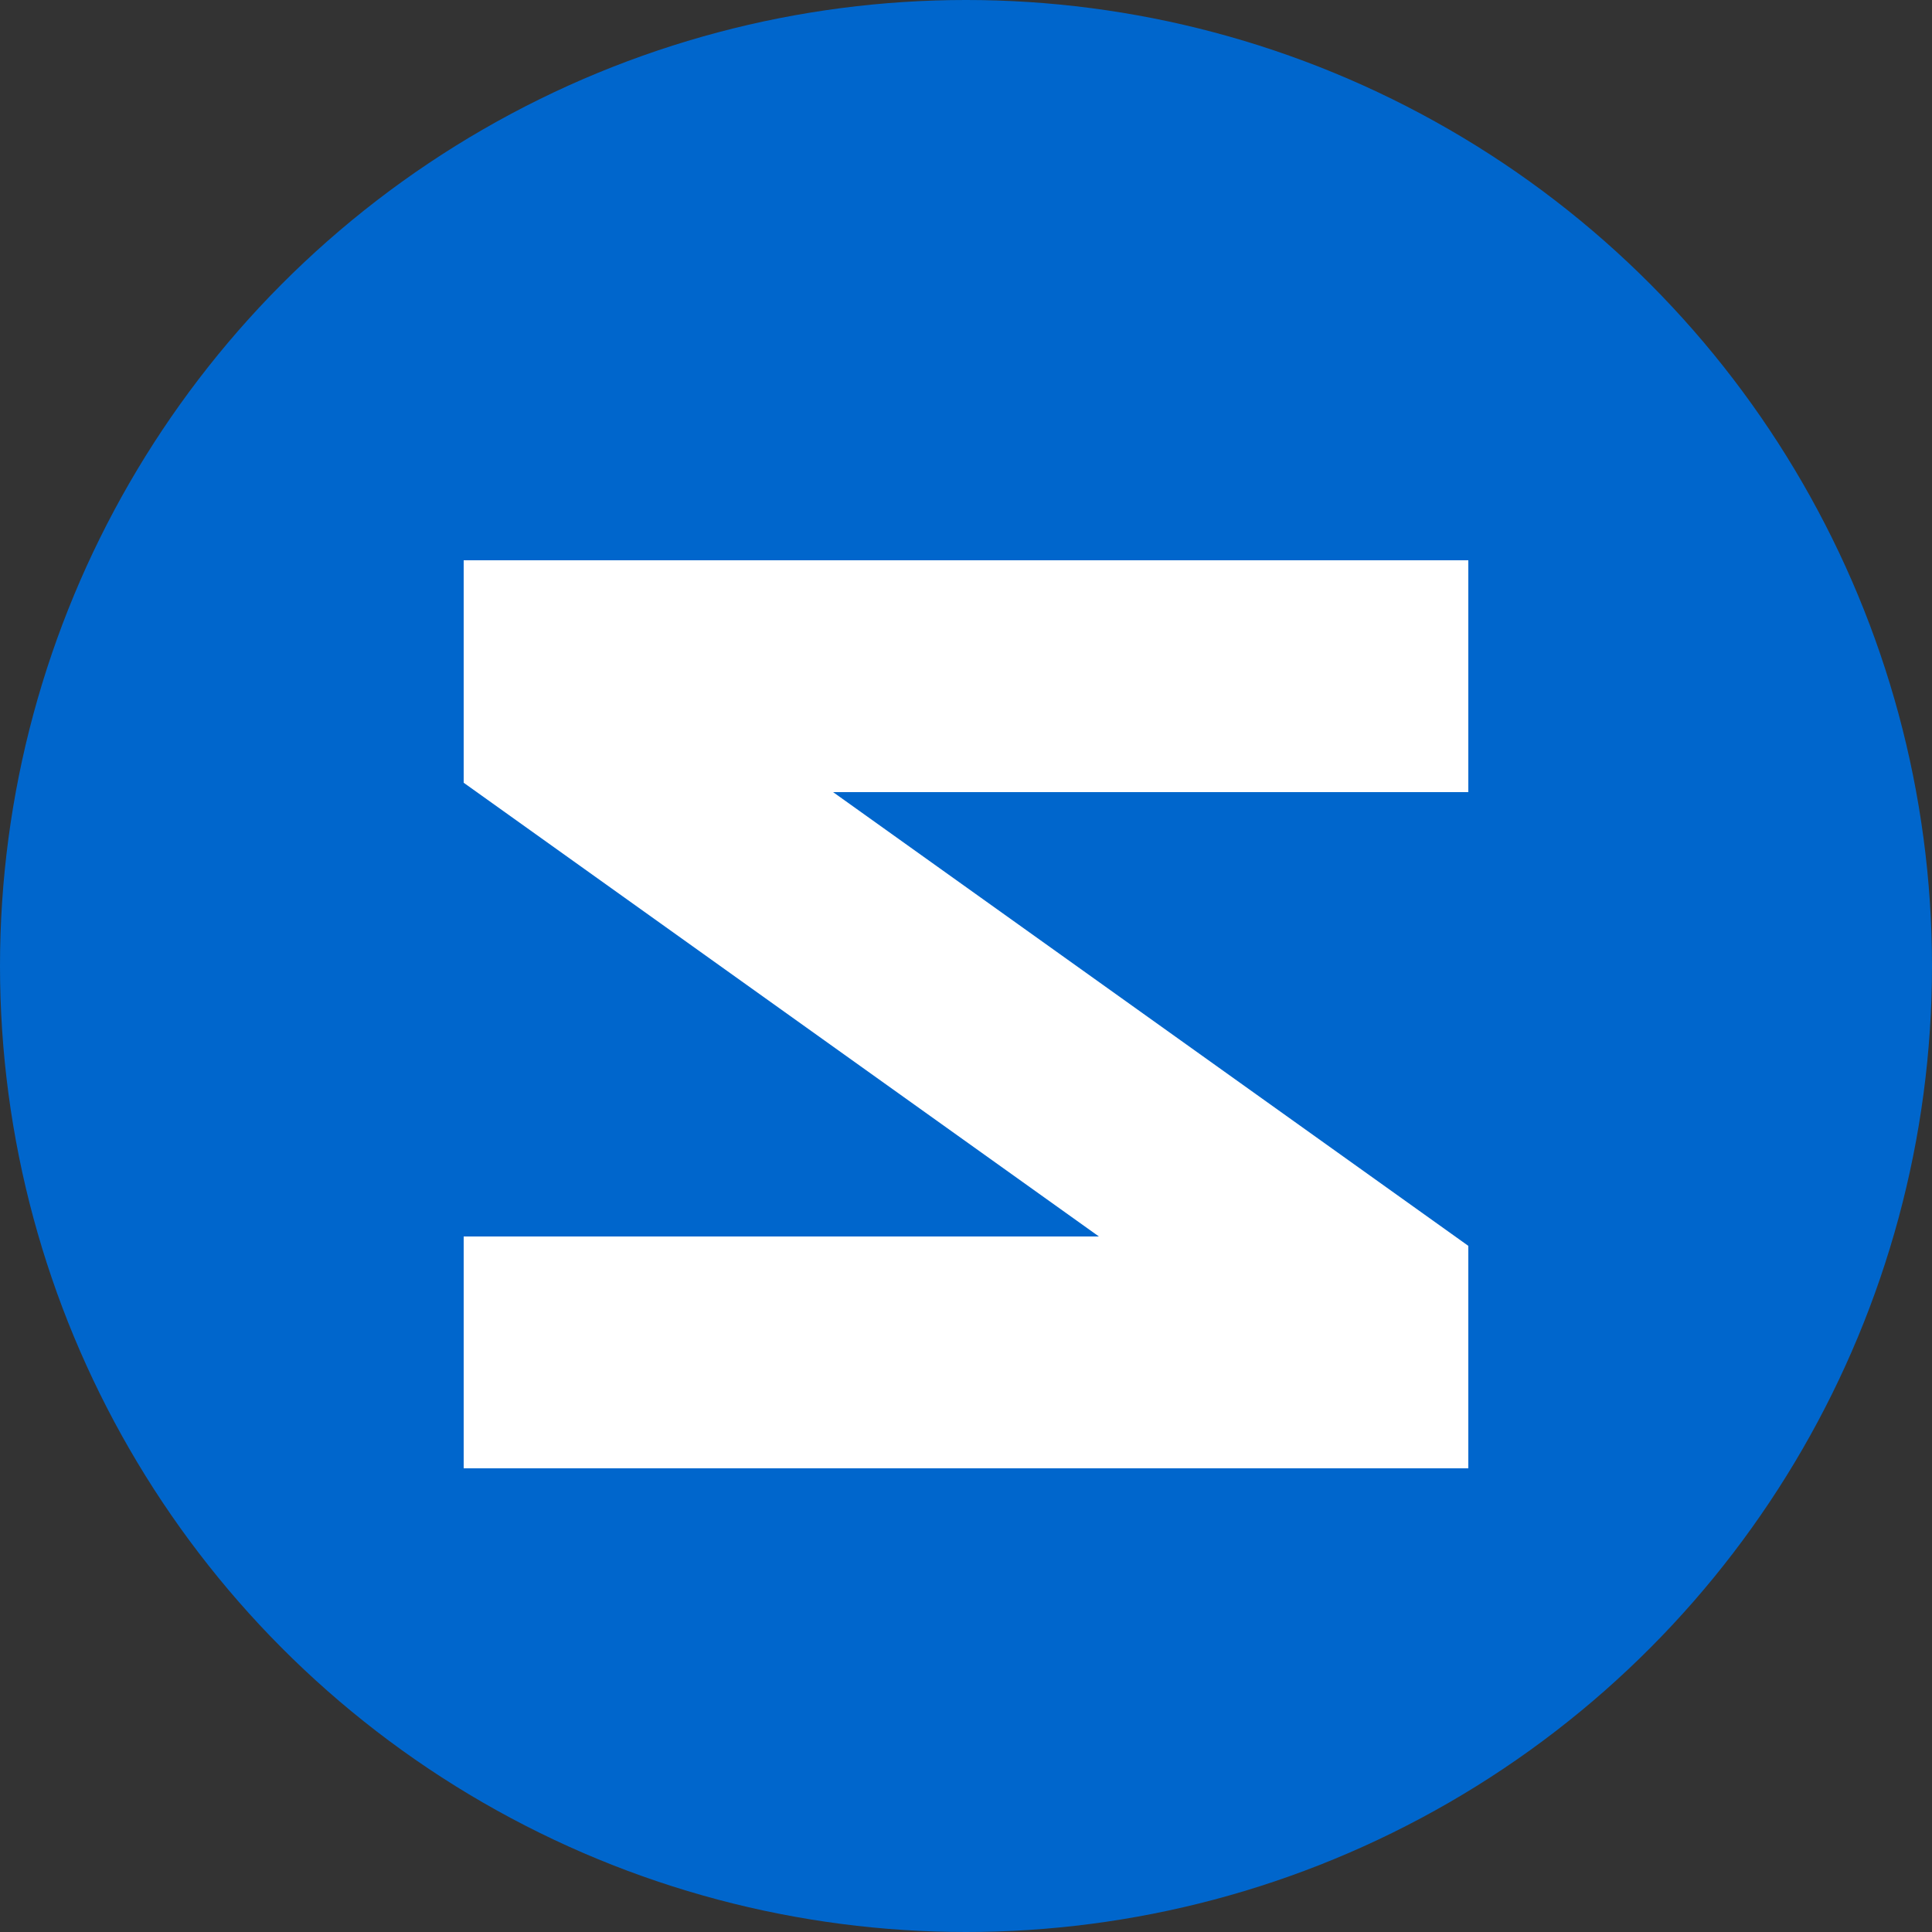
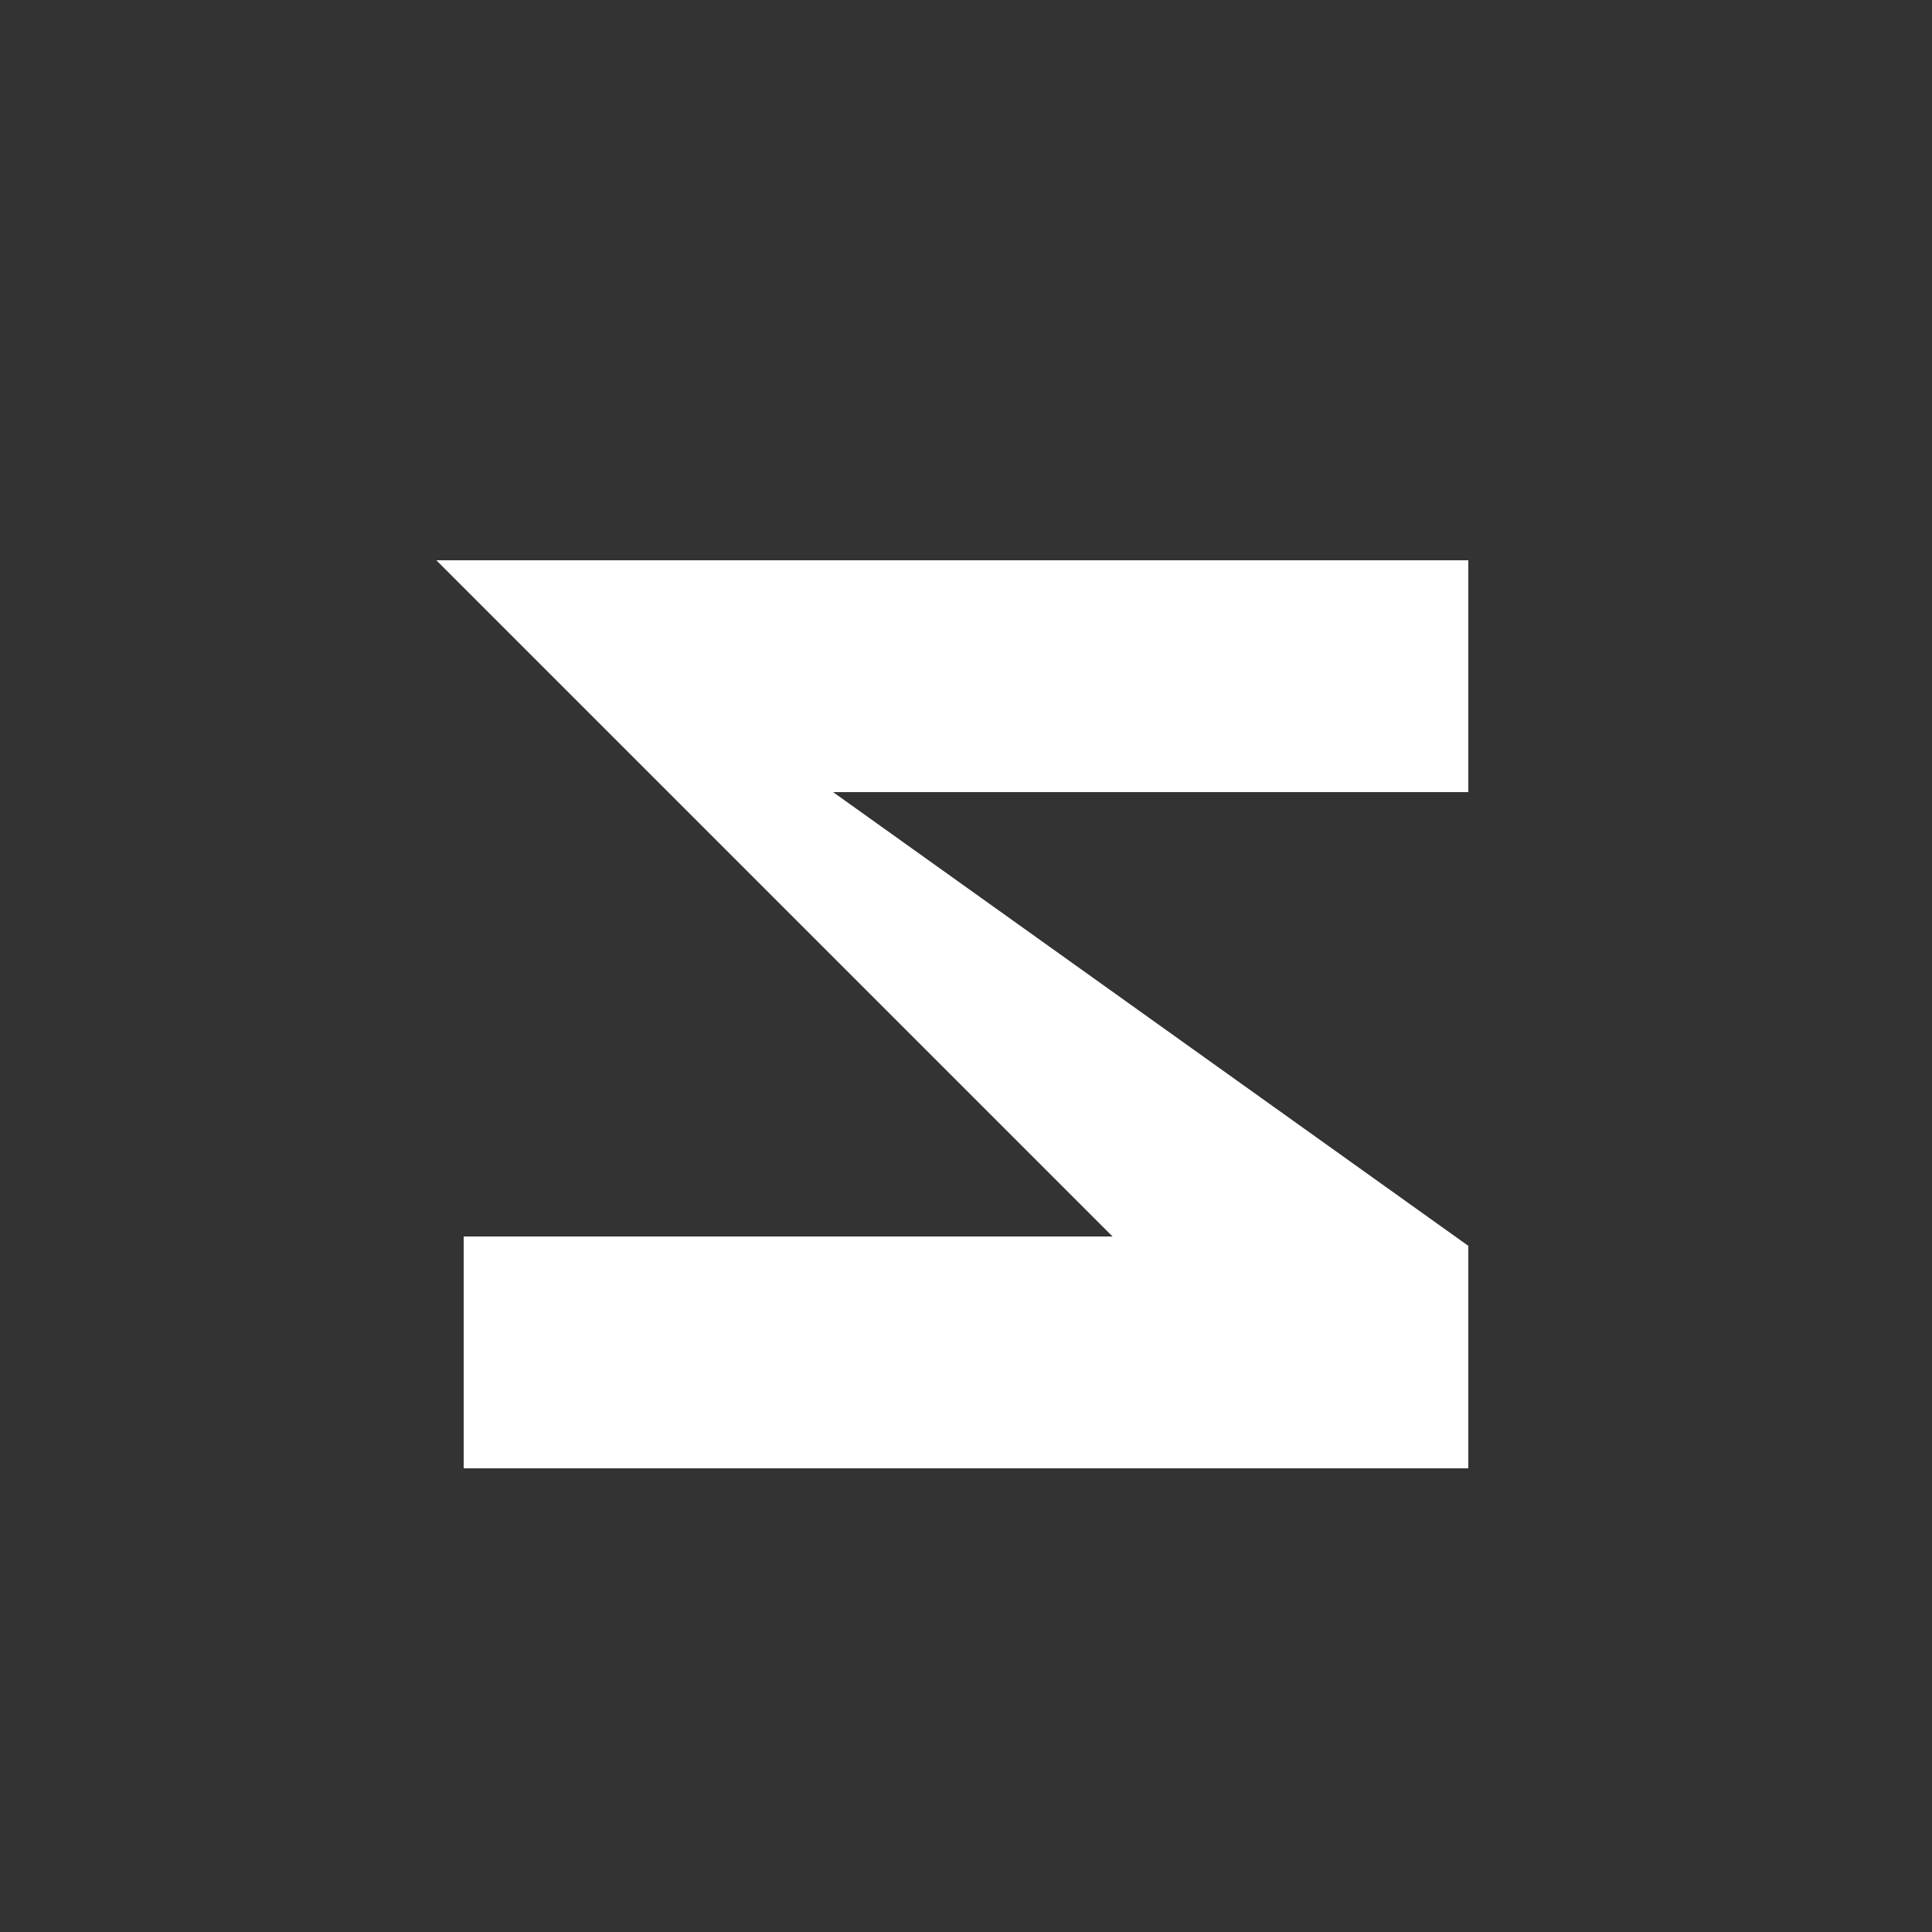
<svg xmlns="http://www.w3.org/2000/svg" viewBox="0 0 100 100">
  <rect x="0" y="0" width="100" height="100" fill="#333333" stroke="none" />
-   <circle cx="50" cy="50" r="50" fill="#0066cc" />
-   <path d="M 25 30 L 75 30 L 75 40 L 40 40 L 75 65 L 75 75 L 25 75 L 25 65 L 60 65 L 25 40 Z" fill="#ffffff" stroke="#ffffff" stroke-width="2" stroke-linejoin="miter" />
+   <path d="M 25 30 L 75 30 L 75 40 L 40 40 L 75 65 L 75 75 L 25 75 L 25 65 L 60 65 Z" fill="#ffffff" stroke="#ffffff" stroke-width="2" stroke-linejoin="miter" />
</svg>